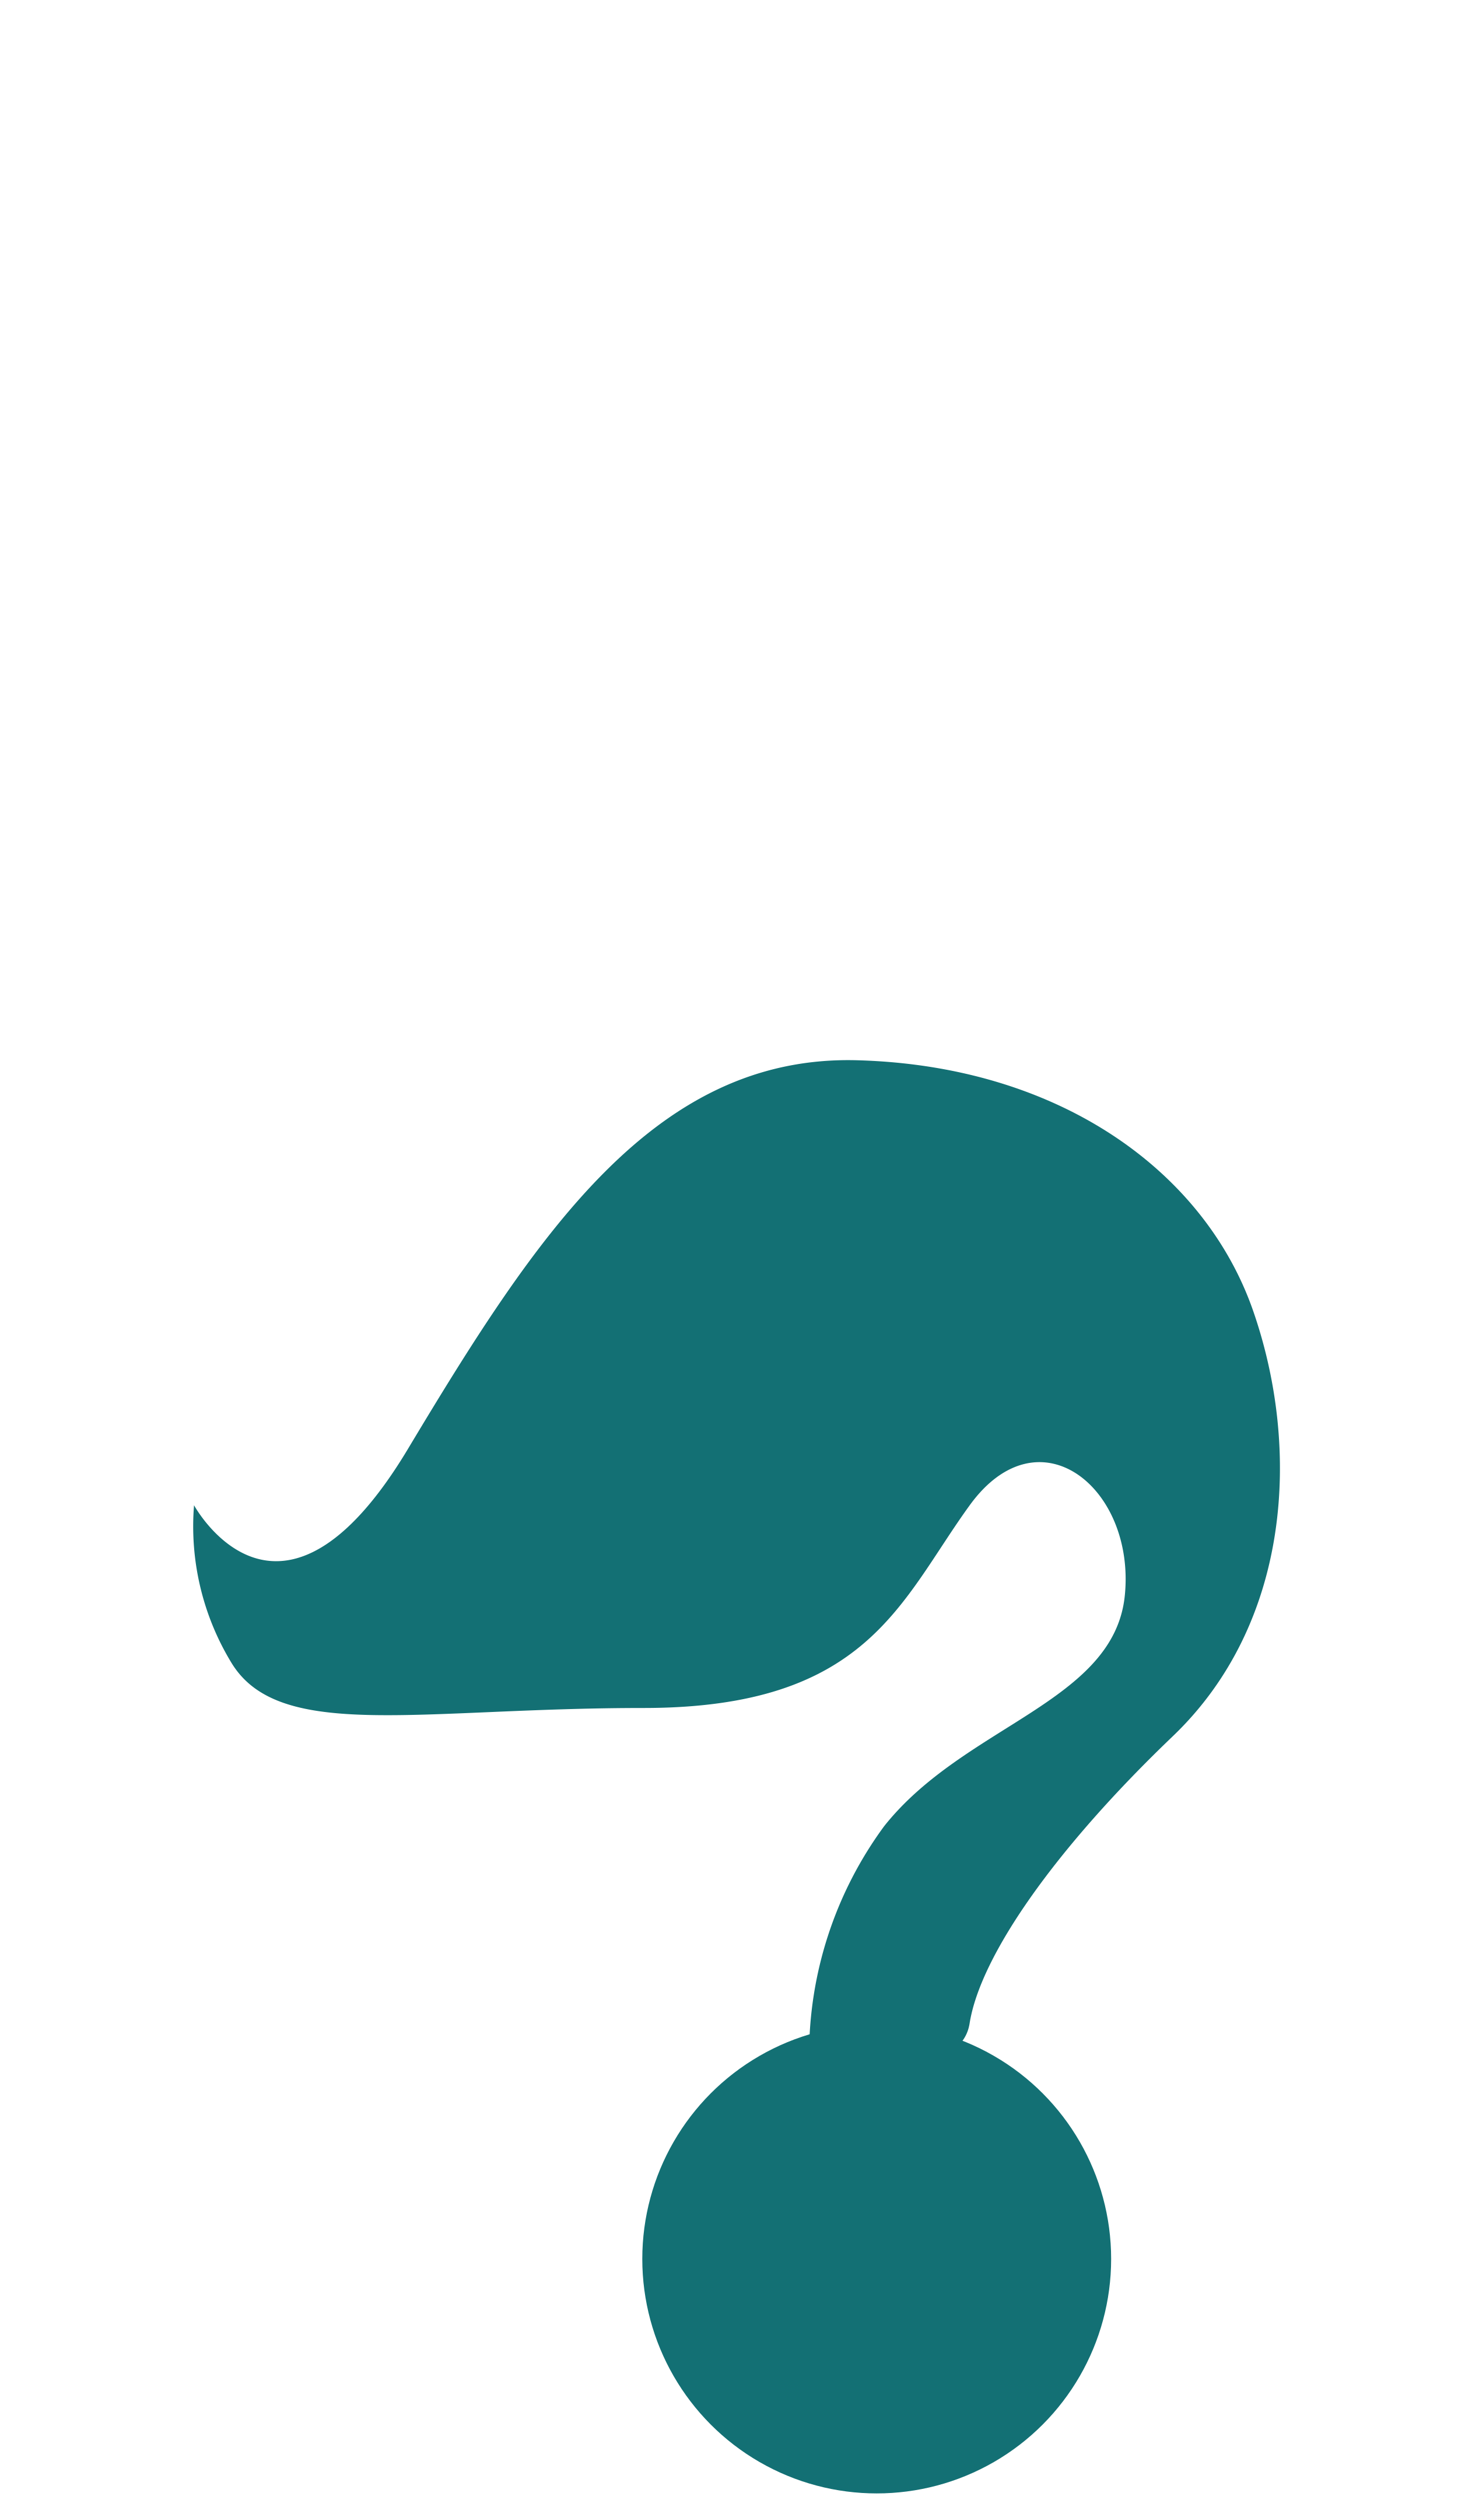
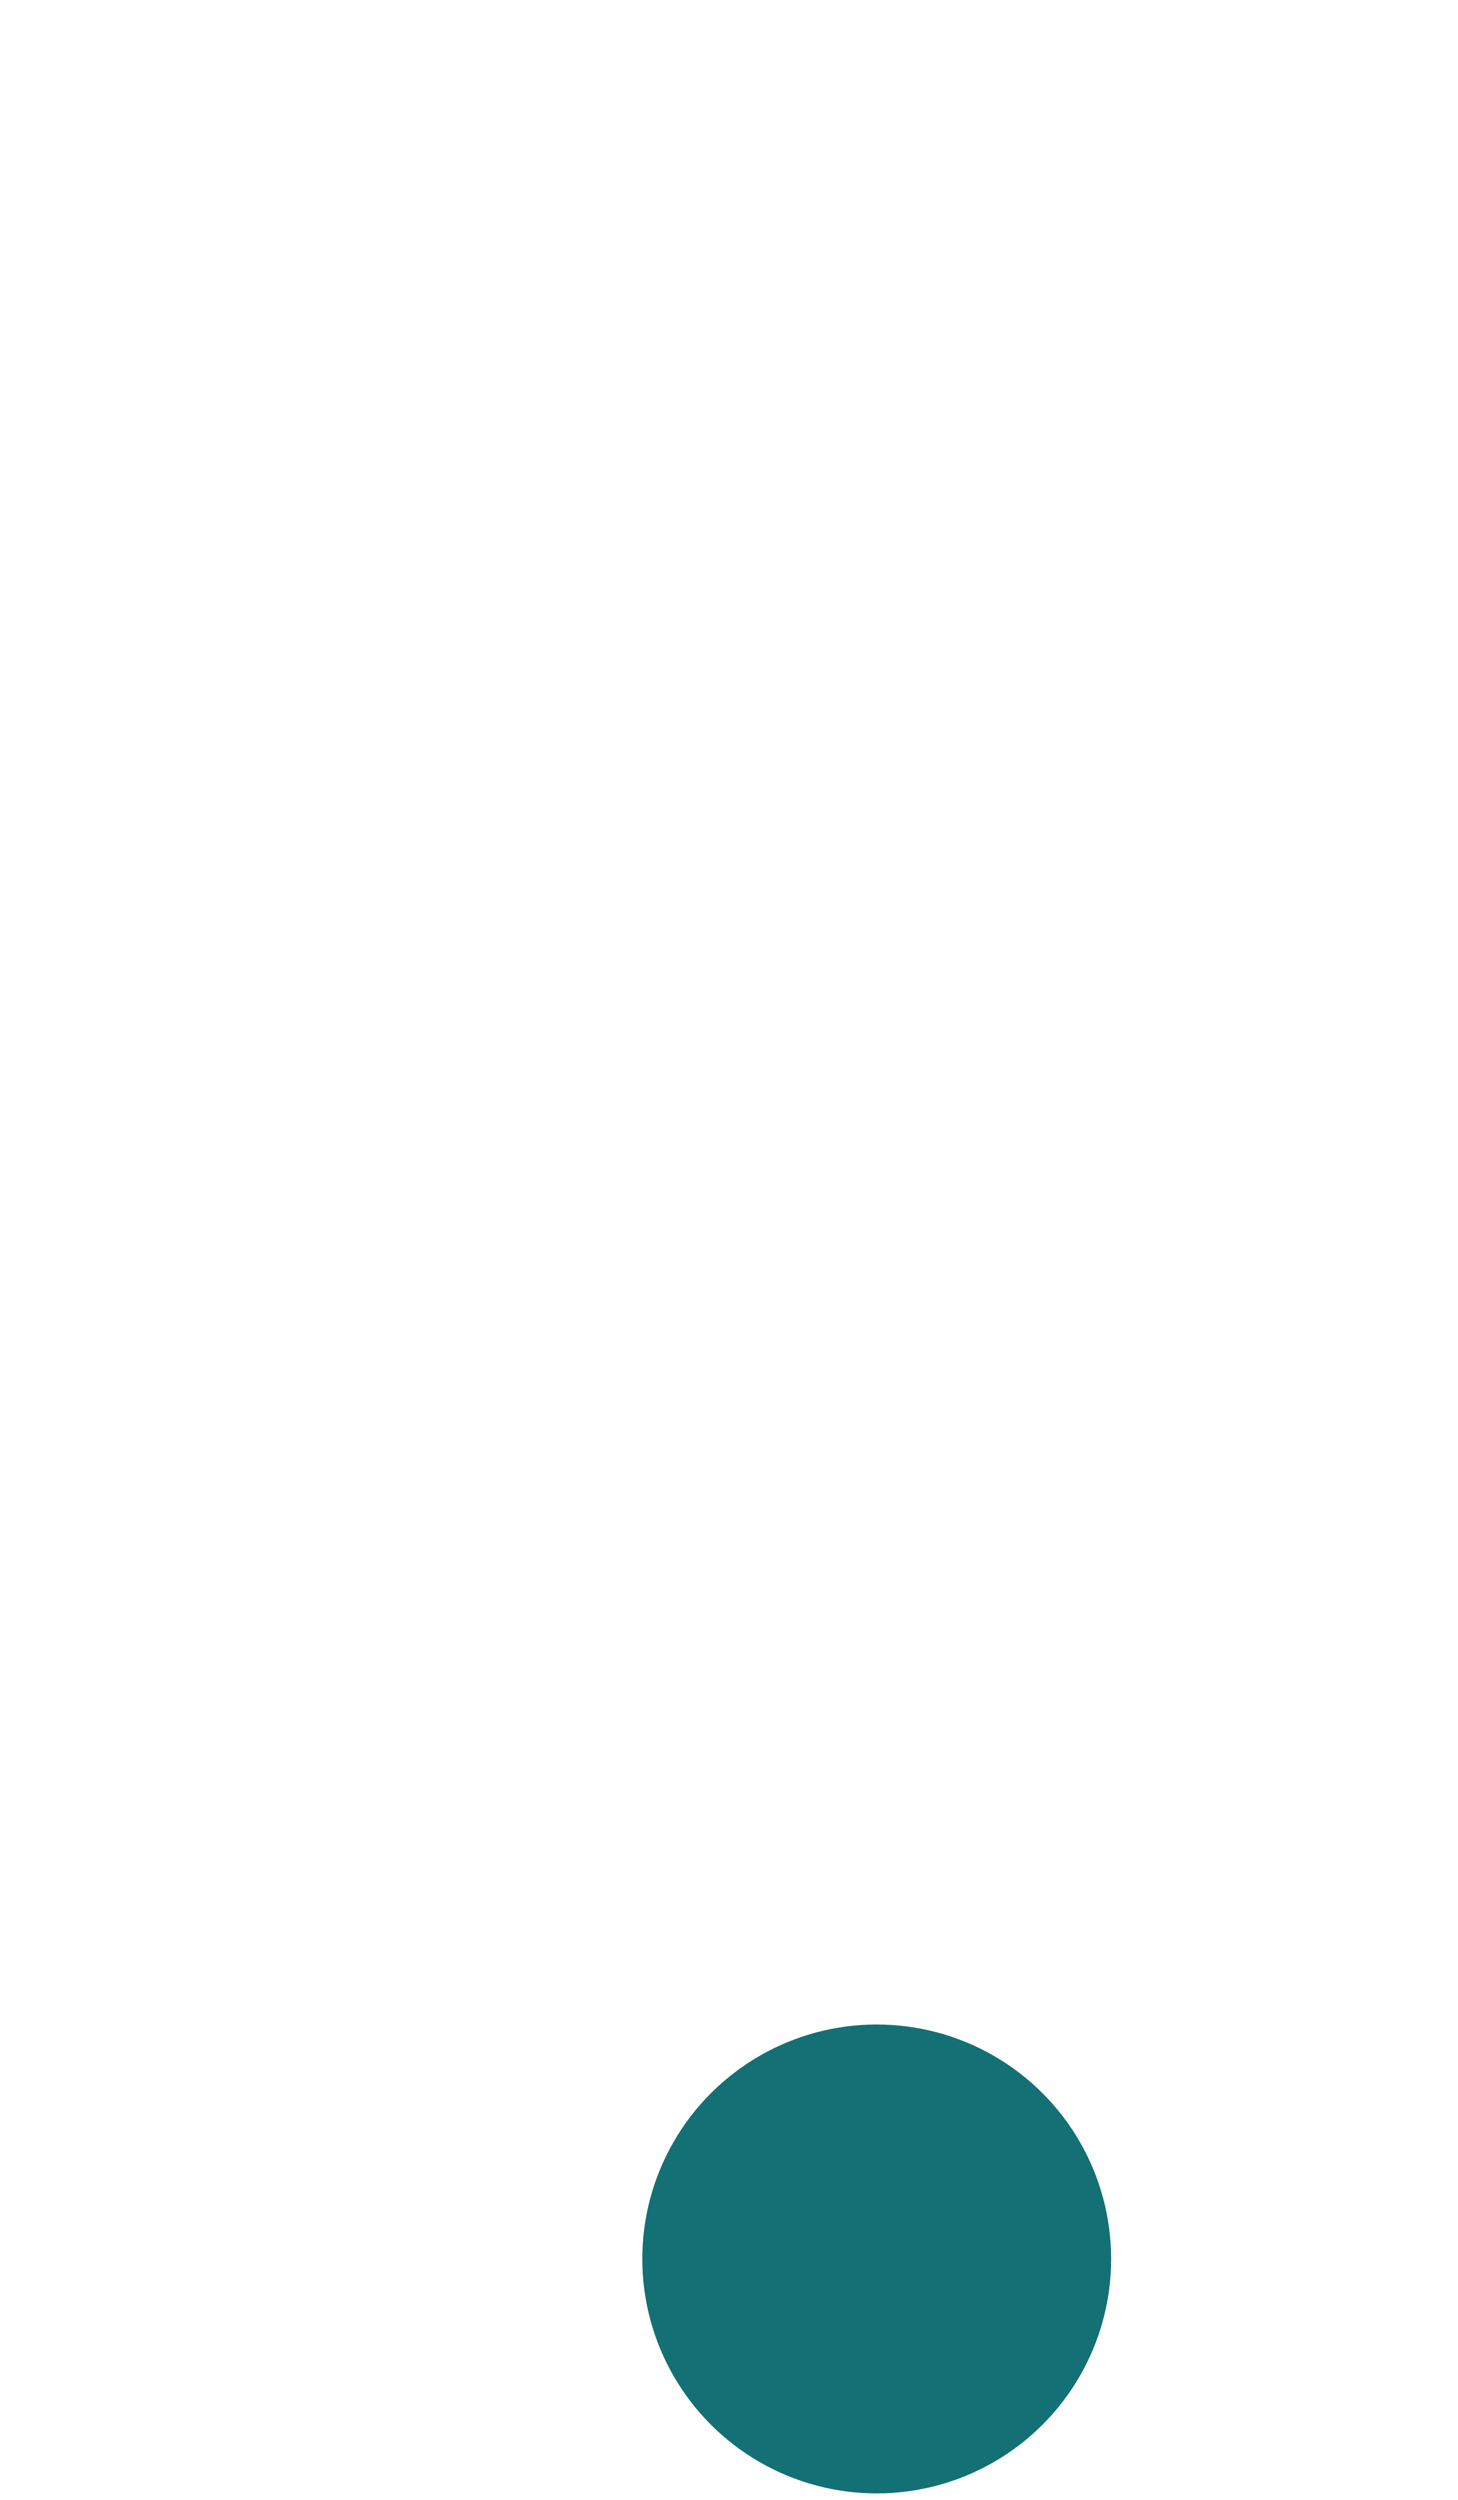
<svg xmlns="http://www.w3.org/2000/svg" width="70" height="120" viewBox="0 0 70 120">
  <g transform="translate(1834 -1312)">
-     <rect width="70" height="120" transform="translate(-1834 1312)" fill="none" />
    <g transform="translate(-2298.733 9.908)">
-       <path d="M-721.941,418.434s4.108,7.57,10.271-2.705,11.815-18.925,21.575-18.655,16.692,5.387,19,12.021,1.8,15.017-3.852,20.425-9.245,10.542-9.758,13.787-7.706,1.623-7.706,1.623a18.535,18.535,0,0,1,3.6-11.085c3.852-4.865,11.045-5.947,11.558-11.085s-4.111-8.923-7.447-4.325-4.88,9.732-15.666,9.732-17.464,1.623-19.775-2.162A12.6,12.6,0,0,1-721.941,418.434Z" transform="translate(1195.99 955.914)" fill="#137074" />
      <circle cx="11.255" cy="11.255" r="11.255" transform="translate(495.57 1399.274)" fill="#137074" />
    </g>
  </g>
</svg>